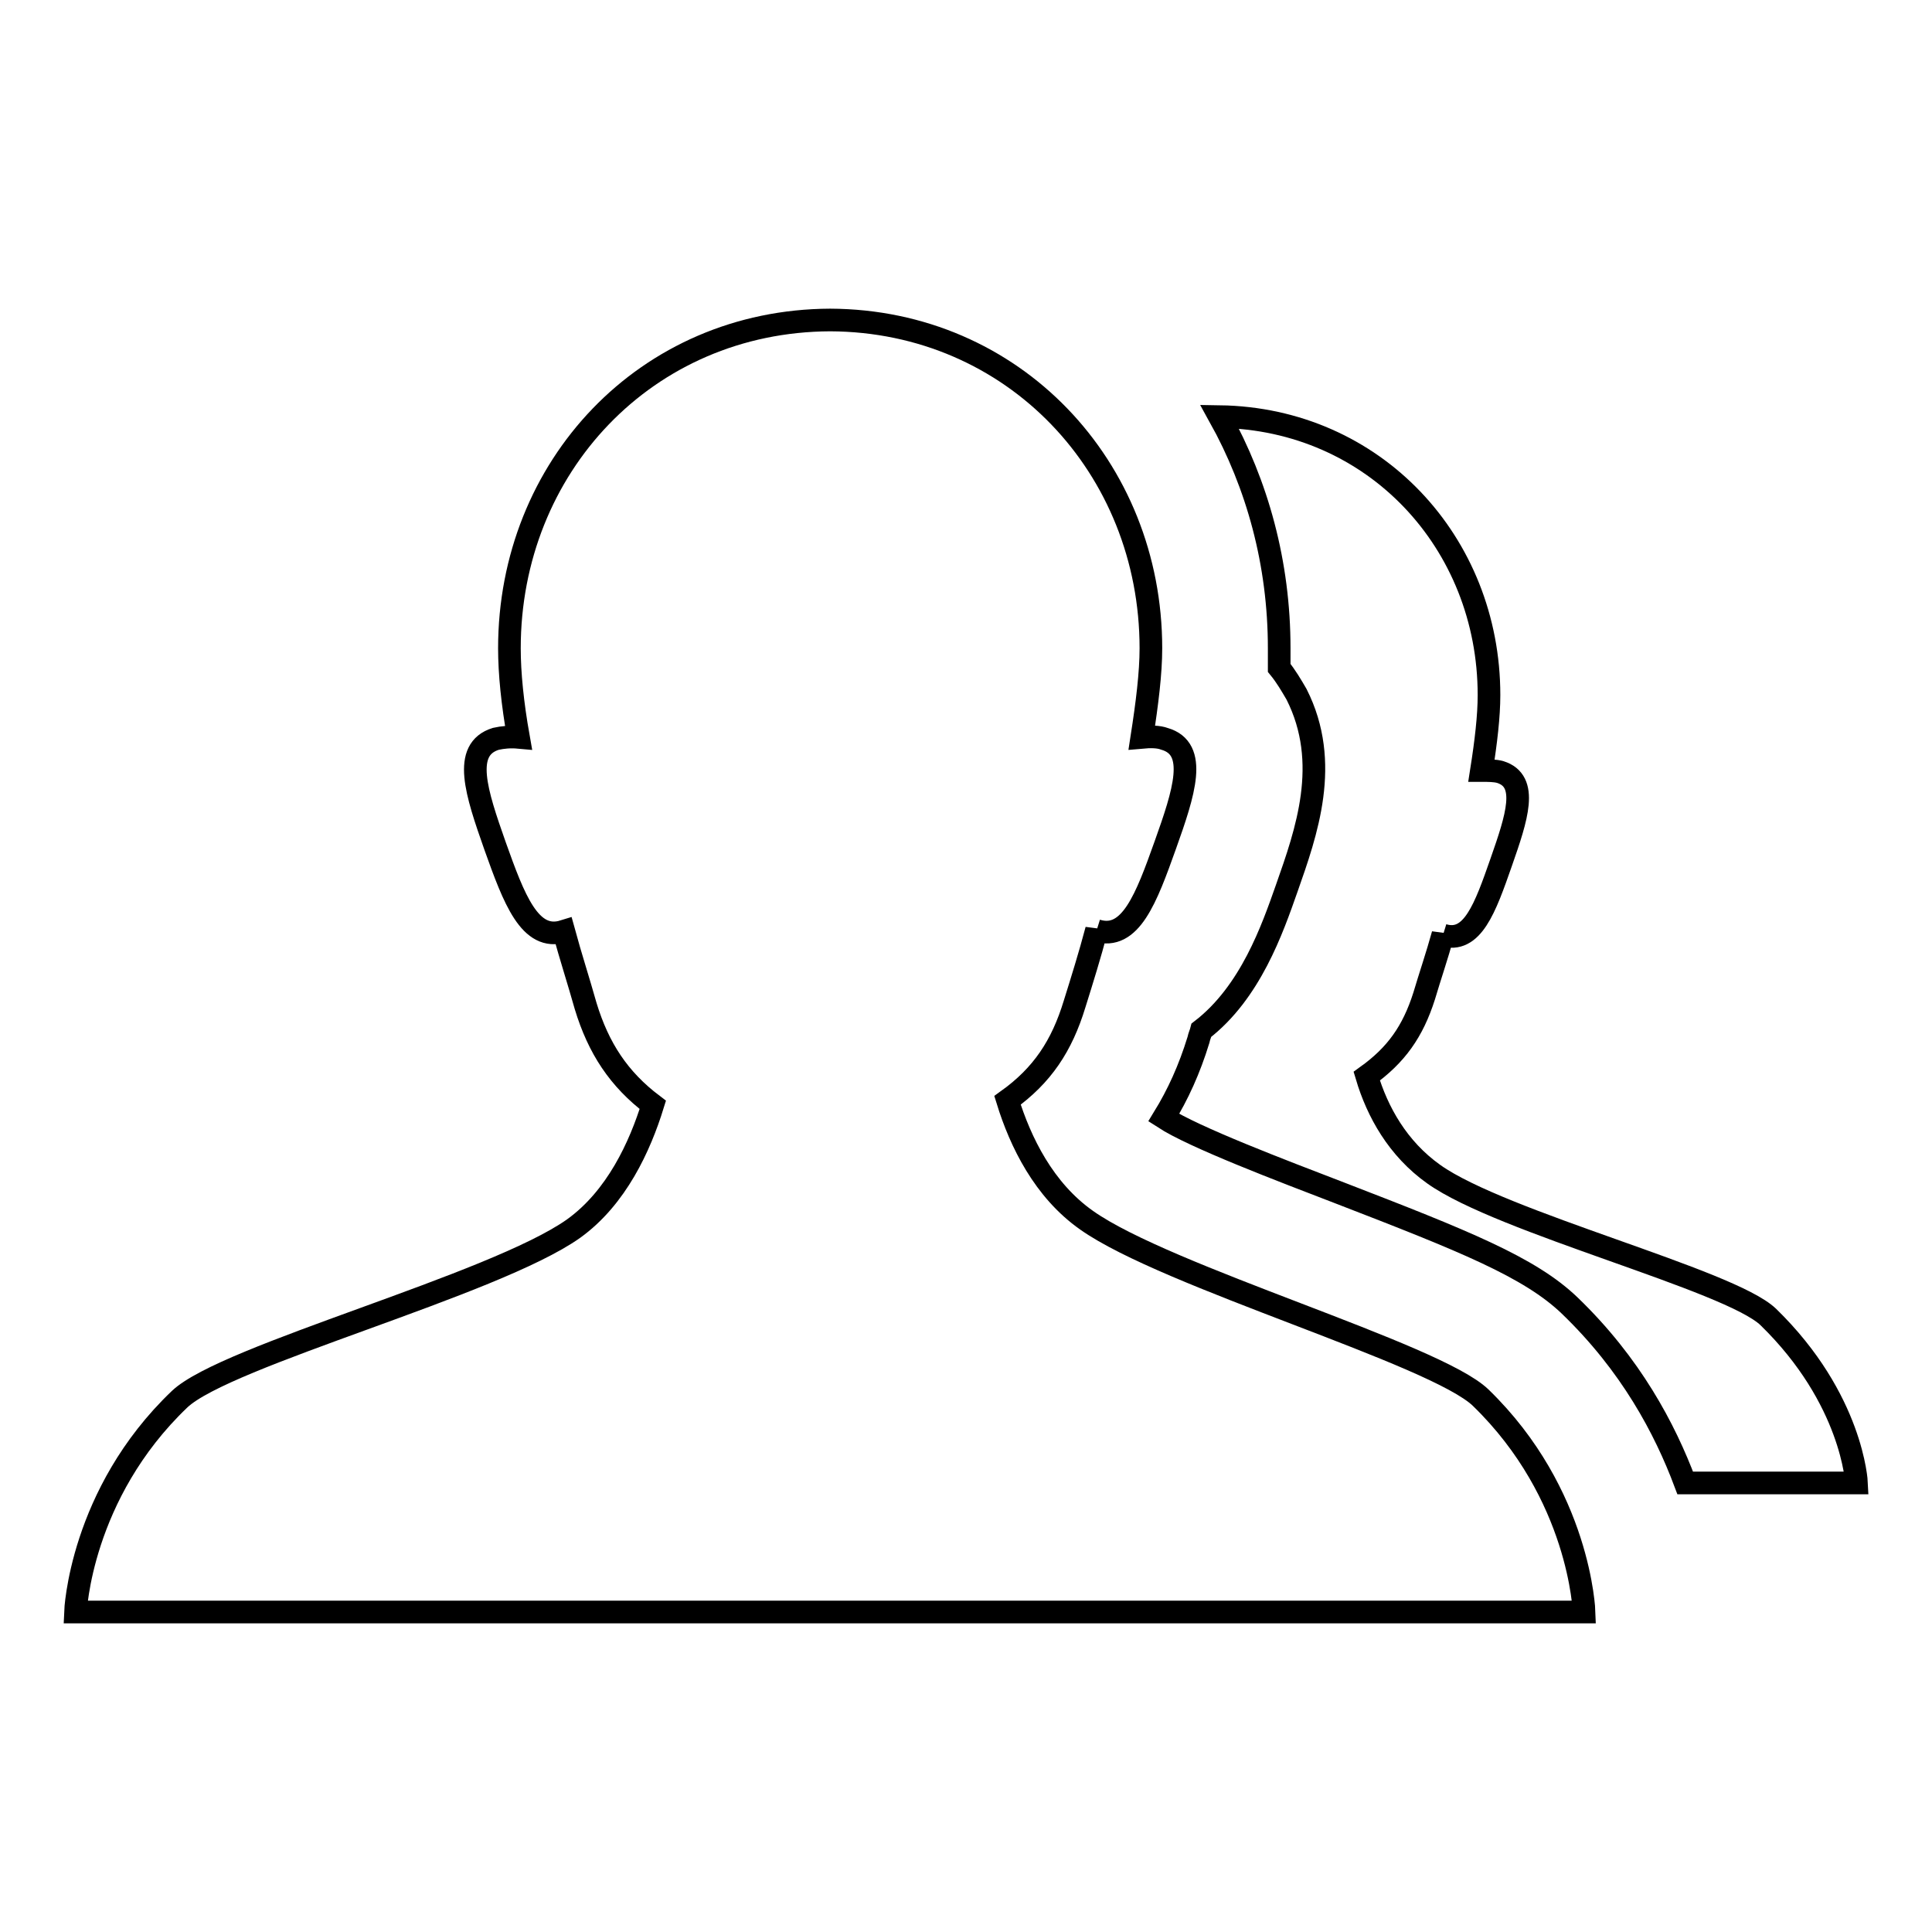
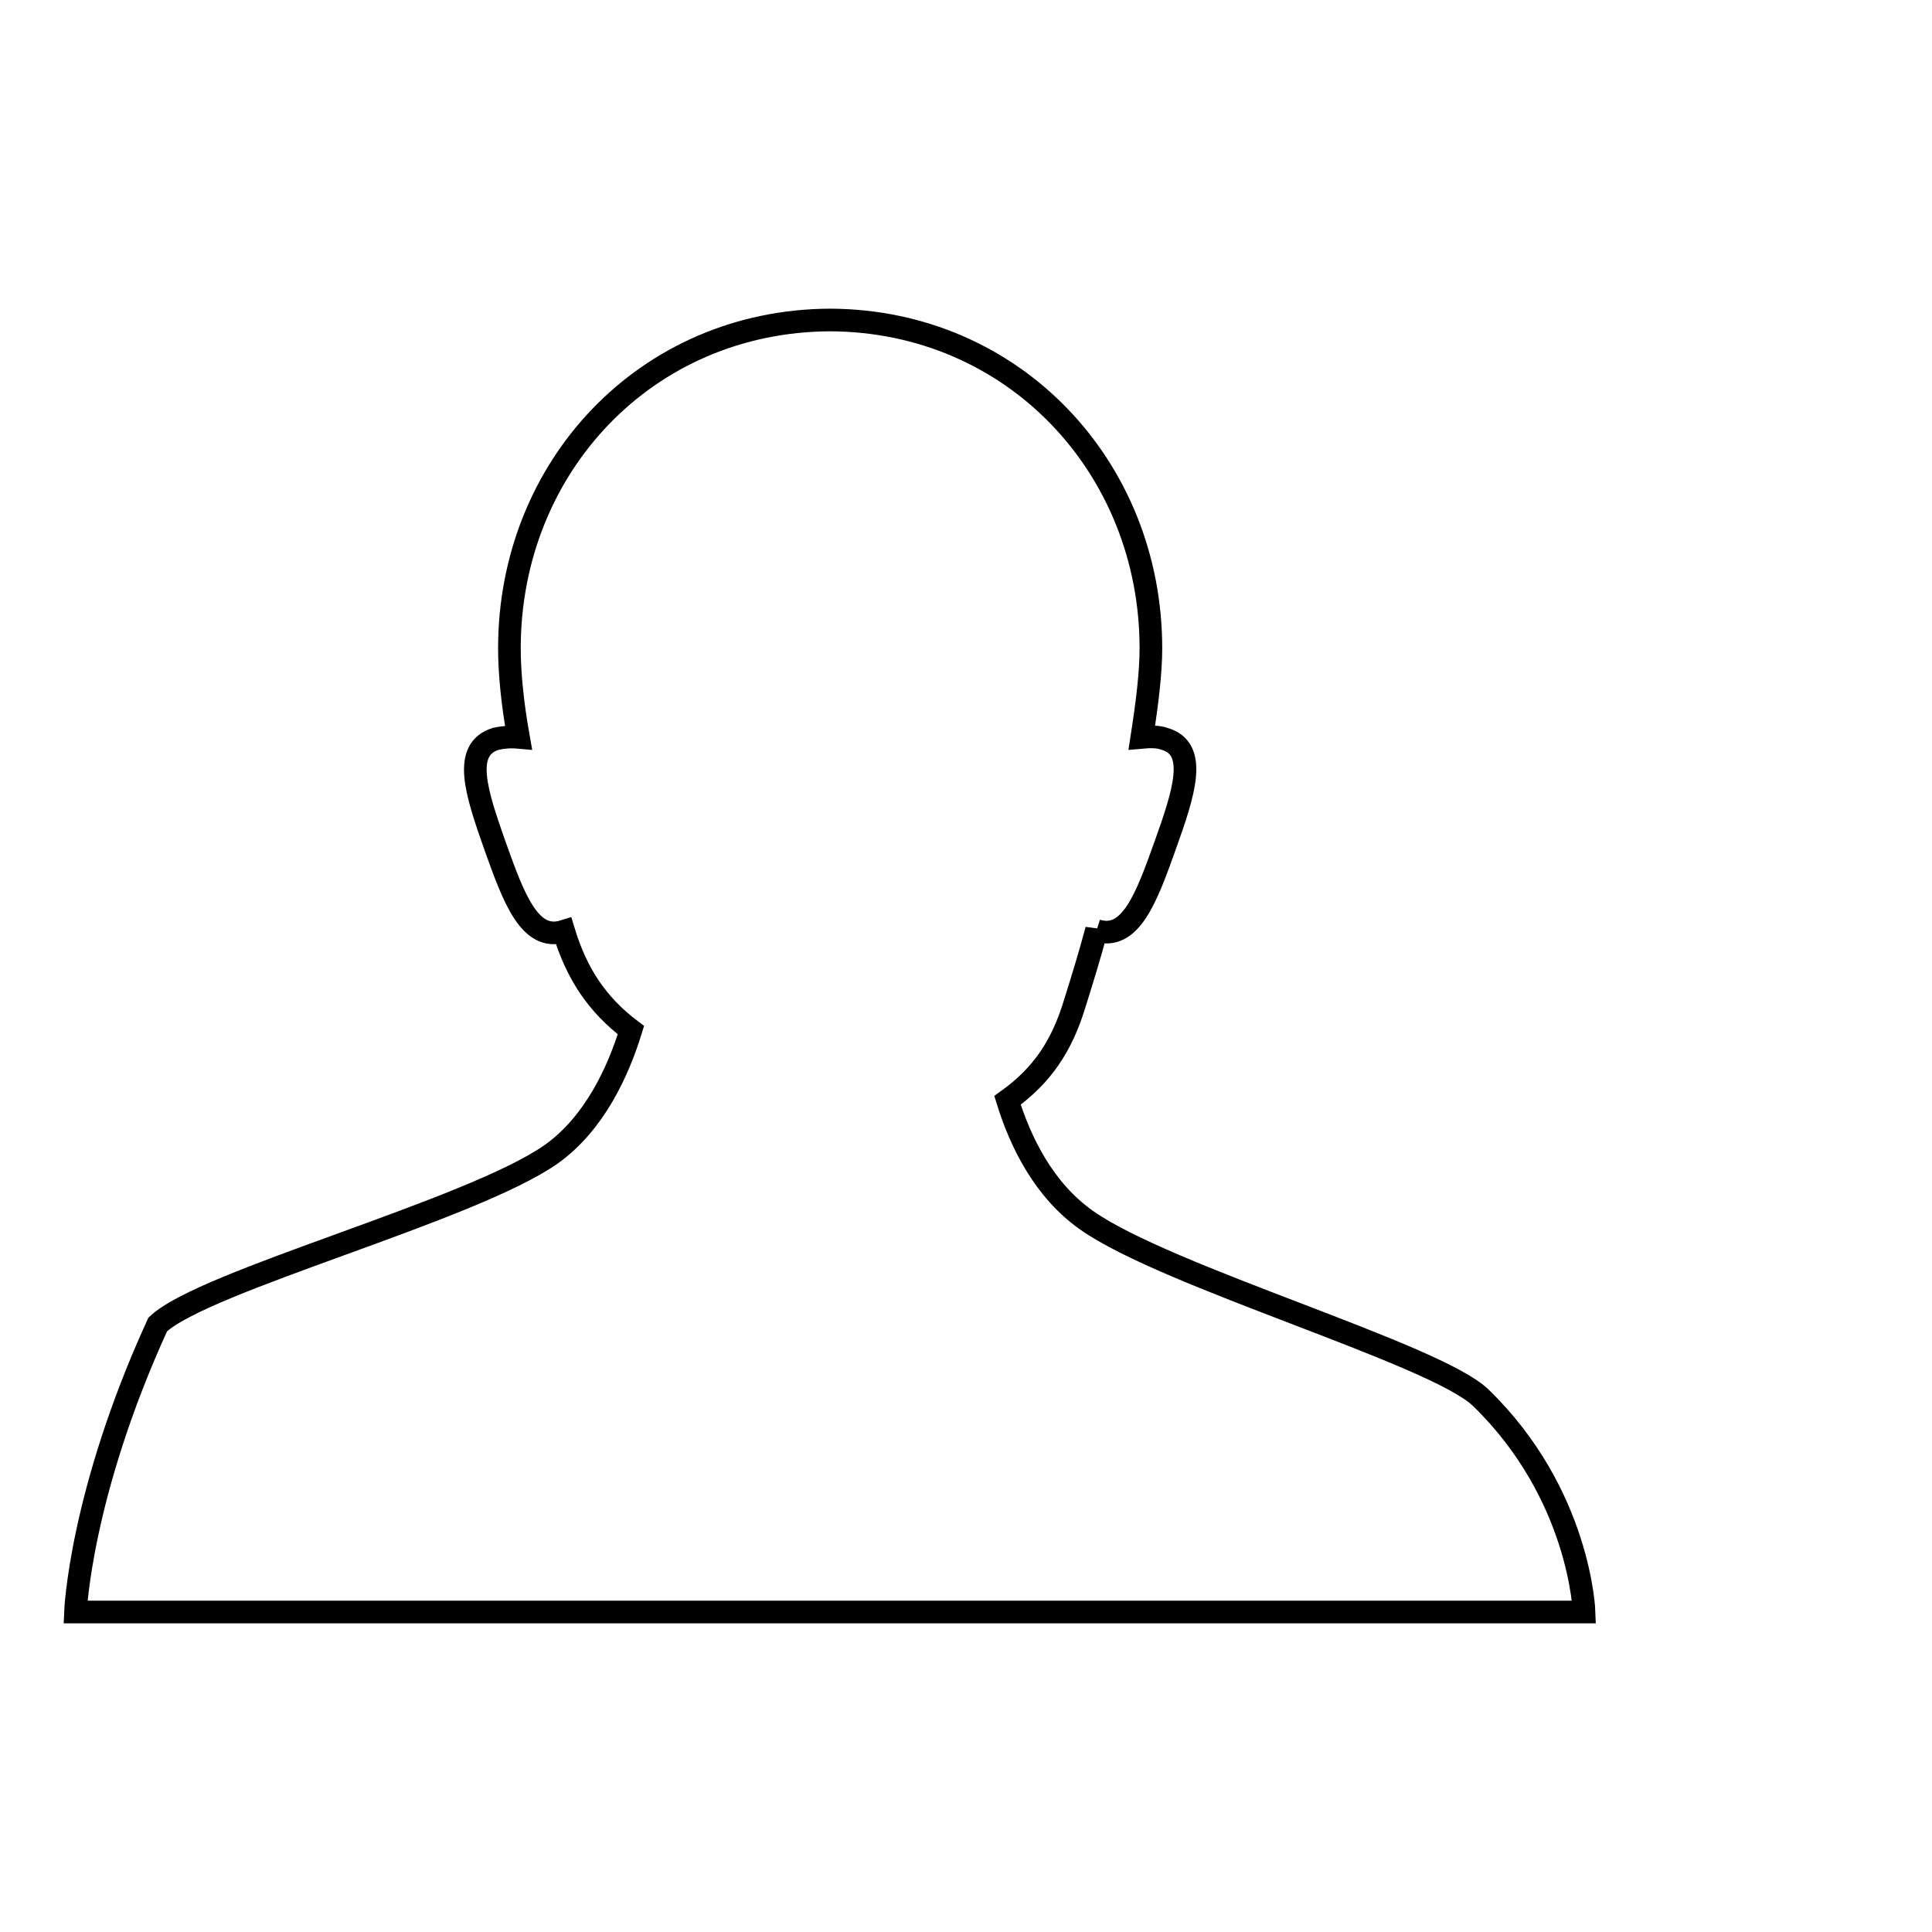
<svg xmlns="http://www.w3.org/2000/svg" version="1.1" x="0px" y="0px" viewBox="0 0 256 256" enable-background="new 0 0 256 256" xml:space="preserve">
  <g>
    <g>
-       <path stroke-width="3" fill-opacity="0" stroke="#000000" d="M196.2,185.2c-6-5.8-41.6-16-52.2-23.5c-5.7-4-8.8-10.4-10.5-15.9c4.6-3.3,7.2-7.2,8.9-12.8c1-3.2,2-6.4,2.9-9.8l0,0.1c4.5,1.4,6.6-4.3,9.1-11.3c2.5-7,4.4-12.8-0.1-14.1c-0.8-0.3-1.9-0.3-3-0.2c0.7-4.5,1.2-8.5,1.2-11.8c0-24-18.2-43.4-42.5-43.5c-24.4,0.1-42.5,19.5-42.5,43.5c0,3.3,0.4,7.3,1.2,11.8c-1.1-0.1-2.1,0-3,0.2c-4.5,1.4-2.6,7.1-0.1,14.2c2.5,7,4.6,12.7,9.1,11.3l0,0c0.9,3.3,2,6.7,2.9,9.9c1.7,5.6,4.4,9.7,8.9,13.1c-1.7,5.5-4.8,12.3-10.5,16.4c-10.6,7.5-46.1,16.8-52.2,22.6C10.6,198,10,213.6,10,213.6h199.9C209.9,213.6,209.4,198,196.2,185.2z" />
-       <path stroke-width="3" fill-opacity="0" stroke="#000000" d="M169.5,85.9c0,0.8,0,1.7,0,2.6c0.9,1.1,1.6,2.3,2.3,3.5c4.6,9.1,1.3,18.3-1.3,25.7c-1.9,5.4-4.8,13.8-11.3,18.8c-0.1,0.4-0.3,0.8-0.4,1.3c-1.2,3.9-2.7,7.2-4.6,10.3c4,2.6,15.6,7,23.4,10c16.3,6.3,25.1,9.8,30.4,14.9c8.1,7.8,12.6,16.3,15.3,23.5H246c0,0-0.5-11.1-11.7-22c-5.1-4.9-35.3-12.5-44.3-18.9c-4.8-3.4-7.5-8.3-8.9-13c3.9-2.8,6.1-5.9,7.6-10.6c0.8-2.7,1.7-5.3,2.5-8.2l0,0.1c3.9,1.2,5.6-3.6,7.7-9.6c2.1-6,3.7-10.8-0.1-12c-0.7-0.2-1.6-0.2-2.5-0.2c0.6-3.8,1-7.2,1-10c0-20.2-15.2-36.6-35.7-36.9C166.6,64.2,169.5,74.6,169.5,85.9z" />
+       <path stroke-width="3" fill-opacity="0" stroke="#000000" d="M196.2,185.2c-6-5.8-41.6-16-52.2-23.5c-5.7-4-8.8-10.4-10.5-15.9c4.6-3.3,7.2-7.2,8.9-12.8c1-3.2,2-6.4,2.9-9.8l0,0.1c4.5,1.4,6.6-4.3,9.1-11.3c2.5-7,4.4-12.8-0.1-14.1c-0.8-0.3-1.9-0.3-3-0.2c0.7-4.5,1.2-8.5,1.2-11.8c0-24-18.2-43.4-42.5-43.5c-24.4,0.1-42.5,19.5-42.5,43.5c0,3.3,0.4,7.3,1.2,11.8c-1.1-0.1-2.1,0-3,0.2c-4.5,1.4-2.6,7.1-0.1,14.2c2.5,7,4.6,12.7,9.1,11.3l0,0c1.7,5.6,4.4,9.7,8.9,13.1c-1.7,5.5-4.8,12.3-10.5,16.4c-10.6,7.5-46.1,16.8-52.2,22.6C10.6,198,10,213.6,10,213.6h199.9C209.9,213.6,209.4,198,196.2,185.2z" />
    </g>
  </g>
</svg>